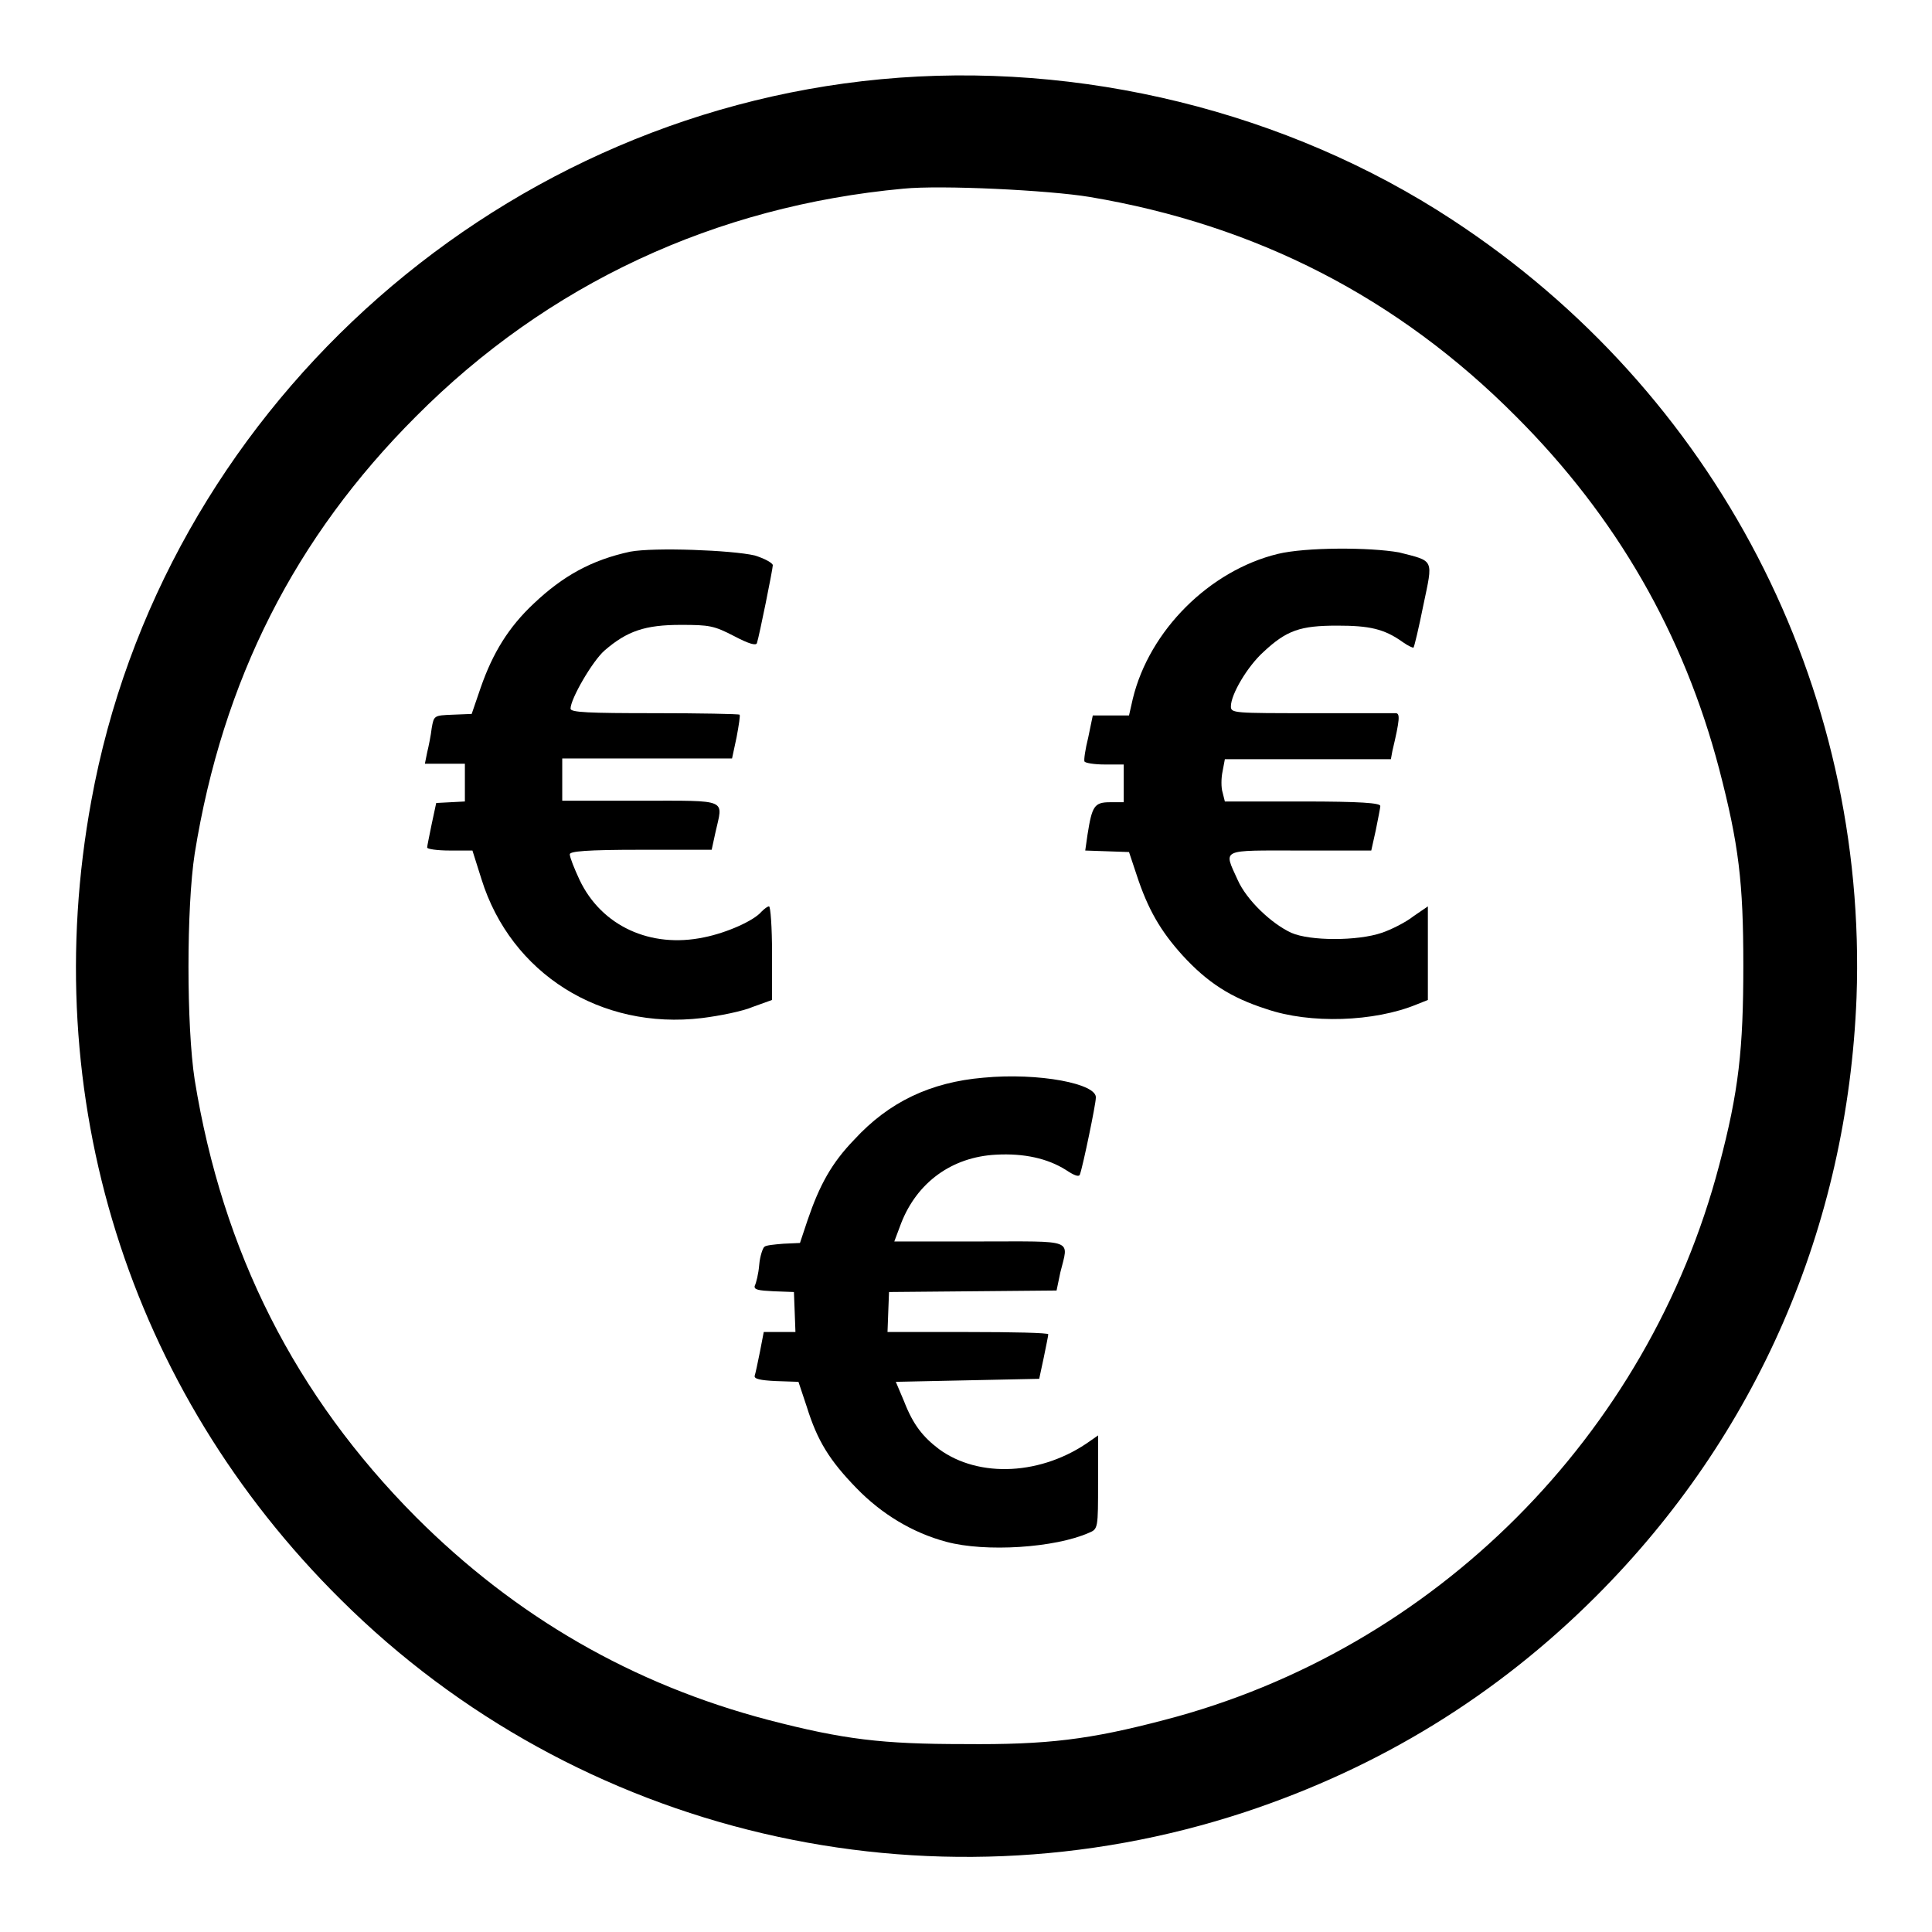
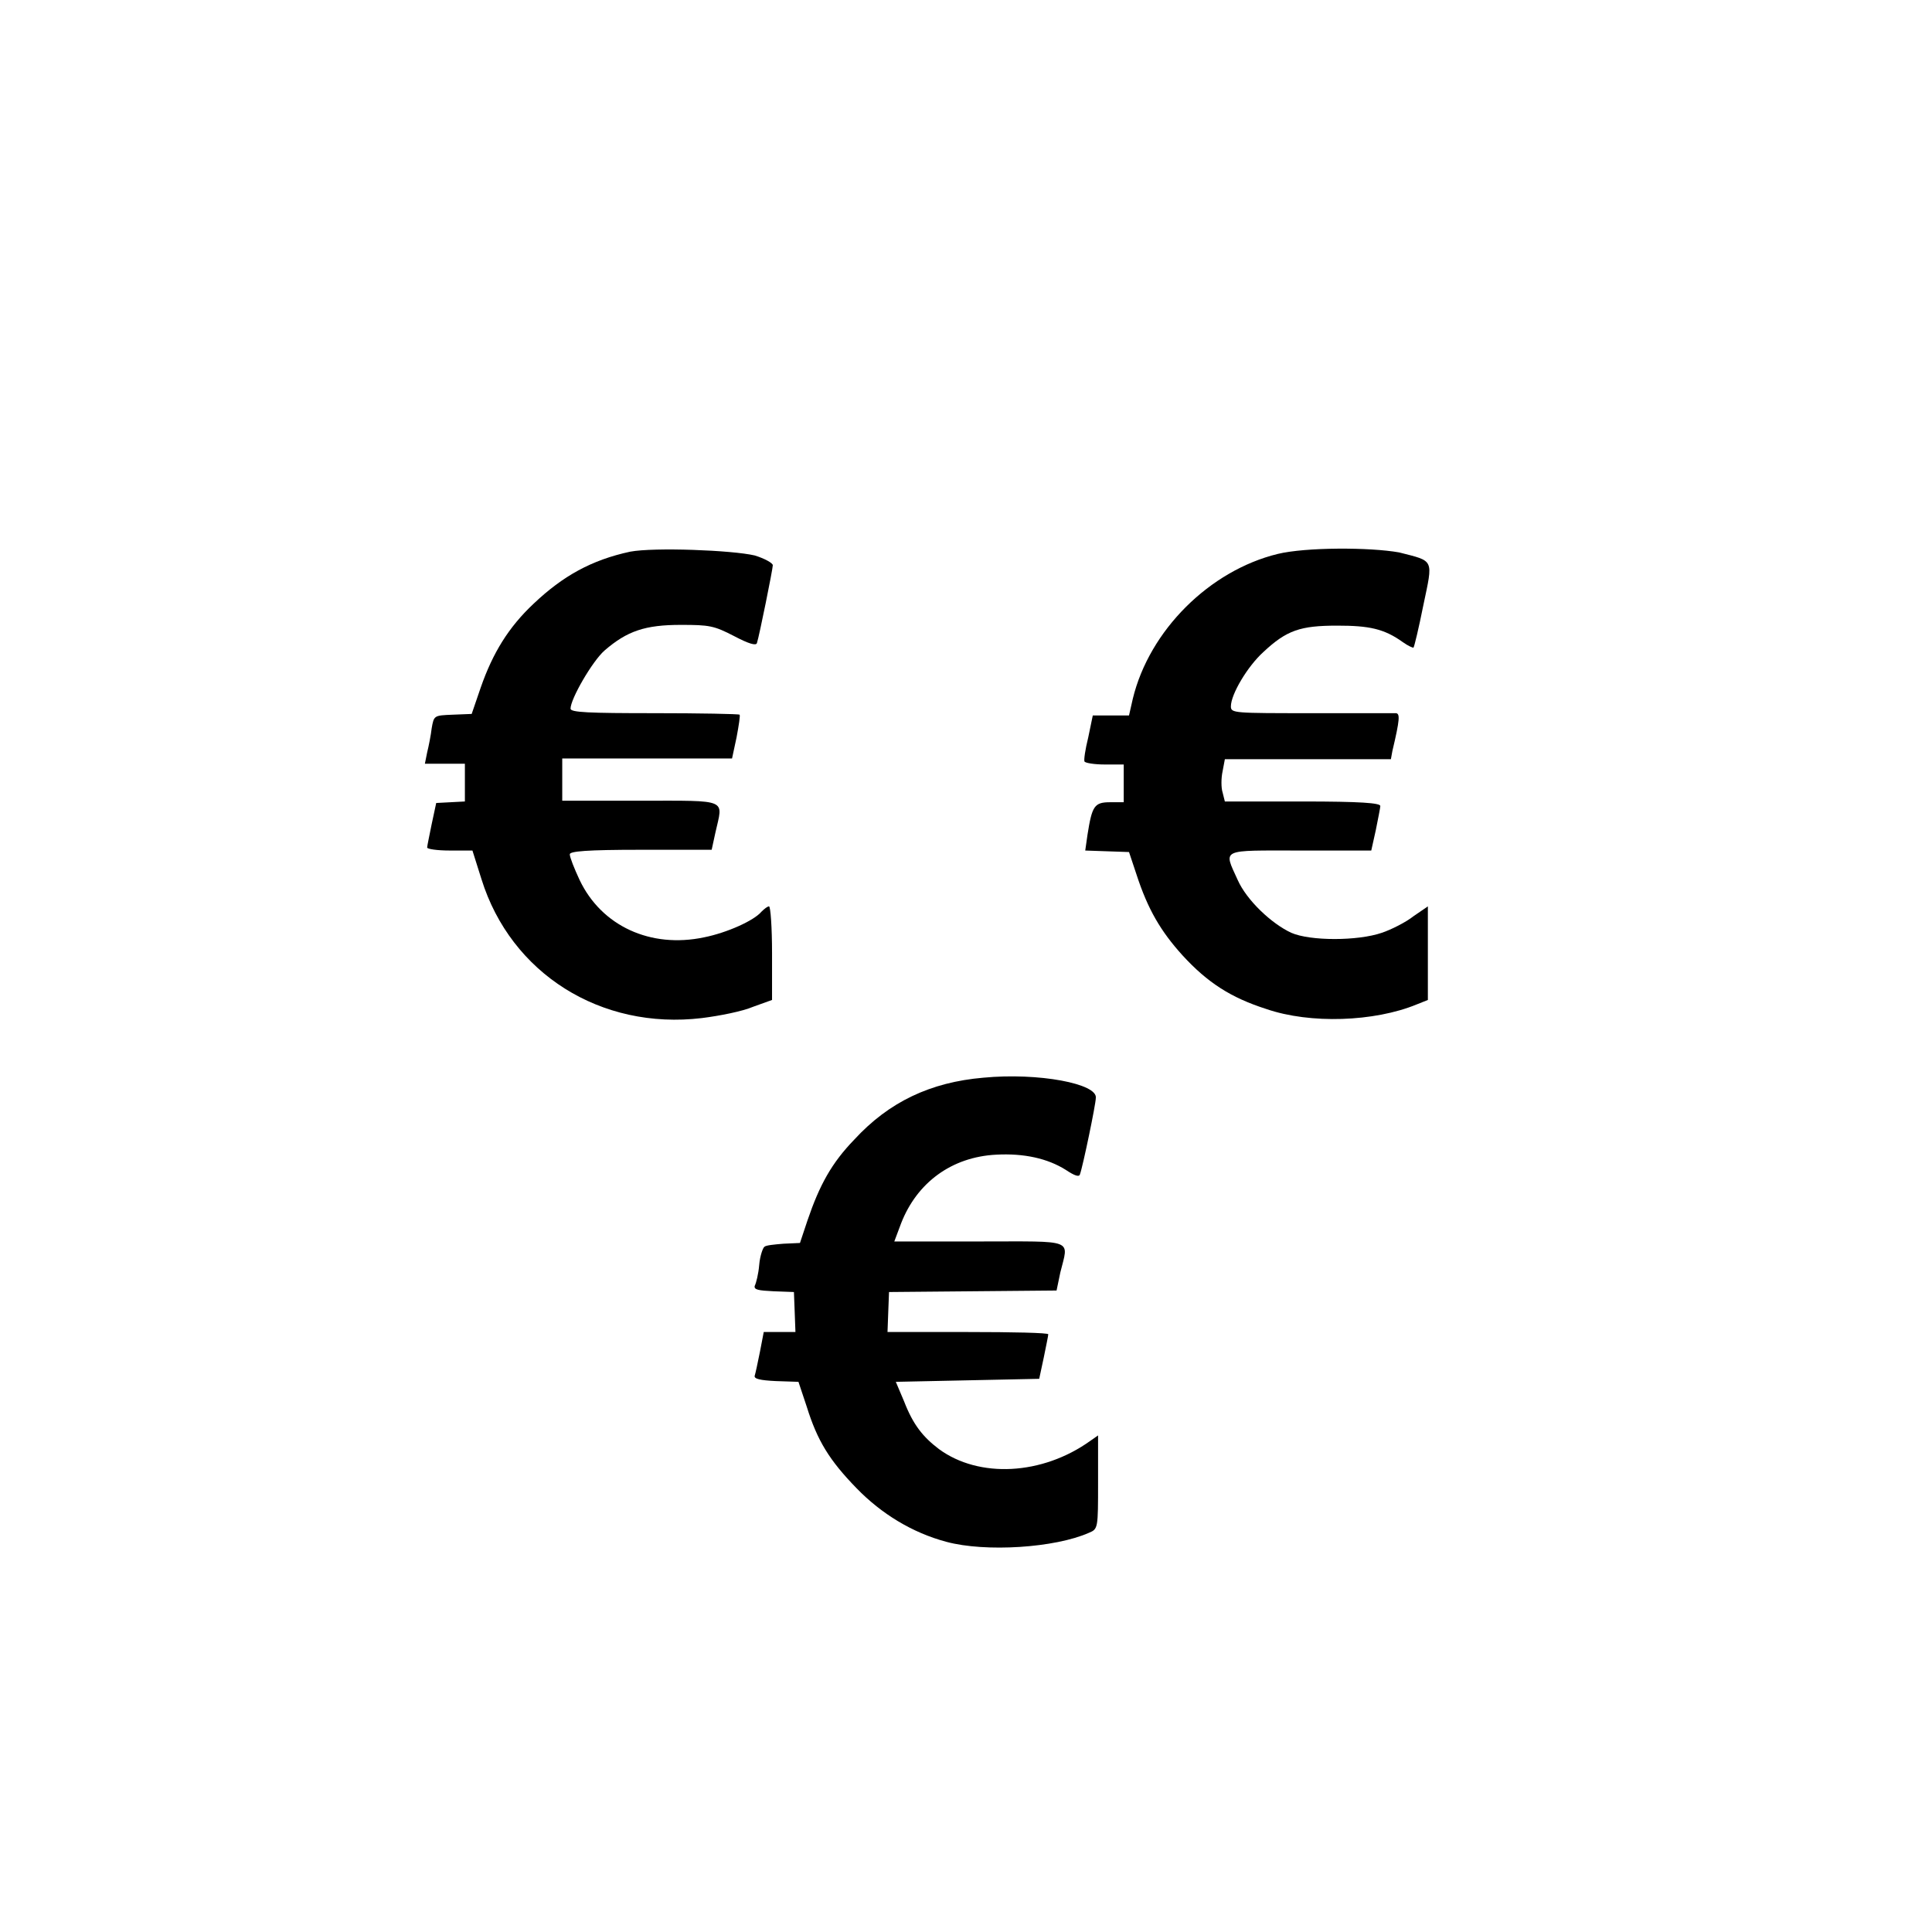
<svg xmlns="http://www.w3.org/2000/svg" version="1.1" x="0px" y="0px" viewBox="0 0 256 256" enable-background="new 0 0 256 256" xml:space="preserve">
  <g>
    <g>
      <g>
-         <path fill="#000000" d="M116.7,10.5C64.8,15.4,21.4,55,12.1,106.1c-7.2,39.2,4.9,78,33.1,105.9c31.3,31.1,77.7,42,119.8,28.1c17.8-5.9,33.3-15.4,46.5-28.6c21.3-21.3,33.3-49,34.5-79.3c1.5-41.3-18.6-80.2-53.6-103.1C170.6,14.8,143.1,8,116.7,10.5z M144.4,26.1c22,3.7,40.8,13.3,56.5,29.1c13.3,13.3,22.2,28.8,26.9,46.7c2.6,10,3.2,15,3.2,26c0,11.1-0.6,16.7-3.2,26.5c-9.4,35.8-37.7,64.2-73.5,73.5c-9.9,2.6-15.5,3.3-26.5,3.2c-10.9,0-16-0.6-26-3.2c-17.9-4.7-33.4-13.6-46.7-26.9c-16-16.1-25.6-35.1-29.3-57.9c-1.1-7.1-1.1-22.9,0-30c3.7-23,13.3-41.9,29.3-57.9C72.6,37.6,94.8,27.3,119.7,25C124.7,24.5,139,25.2,144.4,26.1z" />
        <path fill="#000000" d="M83.5,73.1c-5.1,1.1-8.9,3.2-12.8,6.9c-3.3,3.1-5.4,6.5-7,11.1l-1.2,3.5l-2.5,0.1c-2.5,0.1-2.5,0.1-2.8,1.8c-0.1,0.9-0.4,2.4-0.6,3.2l-0.3,1.5H59h2.6v2.5v2.5l-1.9,0.1l-1.9,0.1l-0.6,2.8c-0.3,1.5-0.6,2.9-0.6,3.1c0,0.2,1.3,0.4,3,0.4h3l1.2,3.8c3.9,12.5,15.8,20,29.2,18.4c2.4-0.3,5.4-0.9,6.8-1.5l2.5-0.9v-6.2c0-3.4-0.2-6.2-0.4-6.2c-0.2,0-0.6,0.3-1,0.7c-1,1.2-4.6,2.8-7.6,3.4c-7.1,1.5-13.6-1.5-16.5-7.6c-0.7-1.5-1.3-3-1.3-3.4c0-0.4,2.2-0.6,9.4-0.6h9.4l0.5-2.3c1-4.5,1.9-4.2-9.9-4.2H74.5v-2.8v-2.8h11.3H97l0.6-2.8c0.3-1.6,0.5-2.9,0.4-3c-0.1-0.1-5.3-0.2-11.3-0.2c-8.7,0-11.1-0.1-11.1-0.6c0-1.3,2.9-6.3,4.5-7.7c3-2.6,5.4-3.4,10.1-3.4c3.8,0,4.4,0.1,7.1,1.5c1.9,1,2.9,1.3,3,0.9c0.3-0.9,2.1-9.8,2.1-10.3c0-0.3-1.1-0.9-2.4-1.3C97,72.9,86.7,72.5,83.5,73.1z" />
        <path fill="#000000" d="M169.3,73.4c-9,2.2-17,10.1-19.2,19.2l-0.5,2.2h-2.4h-2.4l-0.6,2.9c-0.4,1.6-0.6,3-0.5,3.2c0.1,0.2,1.3,0.4,2.7,0.4h2.5v2.5v2.5h-1.8c-2.1,0-2.4,0.5-3,4.3l-0.3,2.1l2.9,0.1l2.9,0.1l1,3c1.5,4.6,3.2,7.5,6.1,10.7c3.3,3.6,6.4,5.6,11.1,7.1c5.8,2,14.3,1.7,19.9-0.6l1.5-0.6v-6.2v-6.2l-1.9,1.3c-1,0.8-3,1.8-4.2,2.2c-3.2,1.1-9.5,1.1-12,0c-2.6-1.2-5.9-4.3-7.1-7c-1.9-4.2-2.4-3.9,8.3-3.9h9.4l0.6-2.7c0.3-1.5,0.6-3,0.6-3.2c0-0.4-2.6-0.6-10.3-0.6h-10.3l-0.3-1.2c-0.2-0.6-0.2-1.9,0-2.8l0.3-1.6h11h11l0.2-1.1c1-4.2,1-4.9,0.5-5c-0.3,0-5.3,0-11.2,0c-10.3,0-10.7,0-10.7-0.9c0-1.6,2.2-5.3,4.3-7.2c3.1-2.9,4.9-3.5,9.8-3.5c4.2,0,6.2,0.4,8.7,2.2c0.7,0.5,1.4,0.8,1.4,0.7c0.1-0.1,0.7-2.6,1.3-5.6c1.3-6.2,1.5-5.8-3.2-7C181.5,72.5,173,72.5,169.3,73.4z" />
        <path fill="#000000" d="M130.3,142.8c-7,0.6-12.5,3.2-17.1,8.2c-3,3.1-4.6,6-6.2,10.7l-1,3l-2.2,0.1c-1.2,0.1-2.3,0.2-2.5,0.4c-0.2,0.1-0.6,1.2-0.7,2.4c-0.1,1.2-0.4,2.4-0.6,2.8c-0.1,0.5,0.5,0.6,2.5,0.7l2.7,0.1l0.1,2.6l0.1,2.7h-2.1h-2.1l-0.5,2.6c-0.3,1.5-0.6,2.9-0.7,3.2c-0.1,0.4,0.7,0.6,2.8,0.7l3,0.1l1.1,3.3c1.4,4.5,3,7.1,6.6,10.8c3.3,3.4,7.4,5.9,11.9,7.1c5.2,1.4,14.4,0.8,18.9-1.2c1.2-0.5,1.2-0.6,1.2-6.7v-6.2l-1,0.7c-6.4,4.6-14.8,5-20.1,1.1c-2.1-1.6-3.4-3.2-4.6-6.3l-1.1-2.6l9.5-0.2l9.5-0.2l0.6-2.8c0.3-1.5,0.6-2.9,0.6-3.1c0-0.2-4.8-0.3-10.6-0.3h-10.7l0.1-2.7l0.1-2.6l11.1-0.1l11.1-0.1l0.5-2.4c1.1-4.5,2.1-4.1-10.7-4.1h-11.3l0.9-2.4c2.1-5.4,6.7-8.8,12.6-9.1c3.7-0.2,6.8,0.5,9.2,2c1.2,0.8,1.8,1,1.9,0.6c0.4-1.1,2.1-9.3,2.1-10.1C145.5,143.6,137.6,142.1,130.3,142.8z" />
      </g>
    </g>
  </g>
</svg>